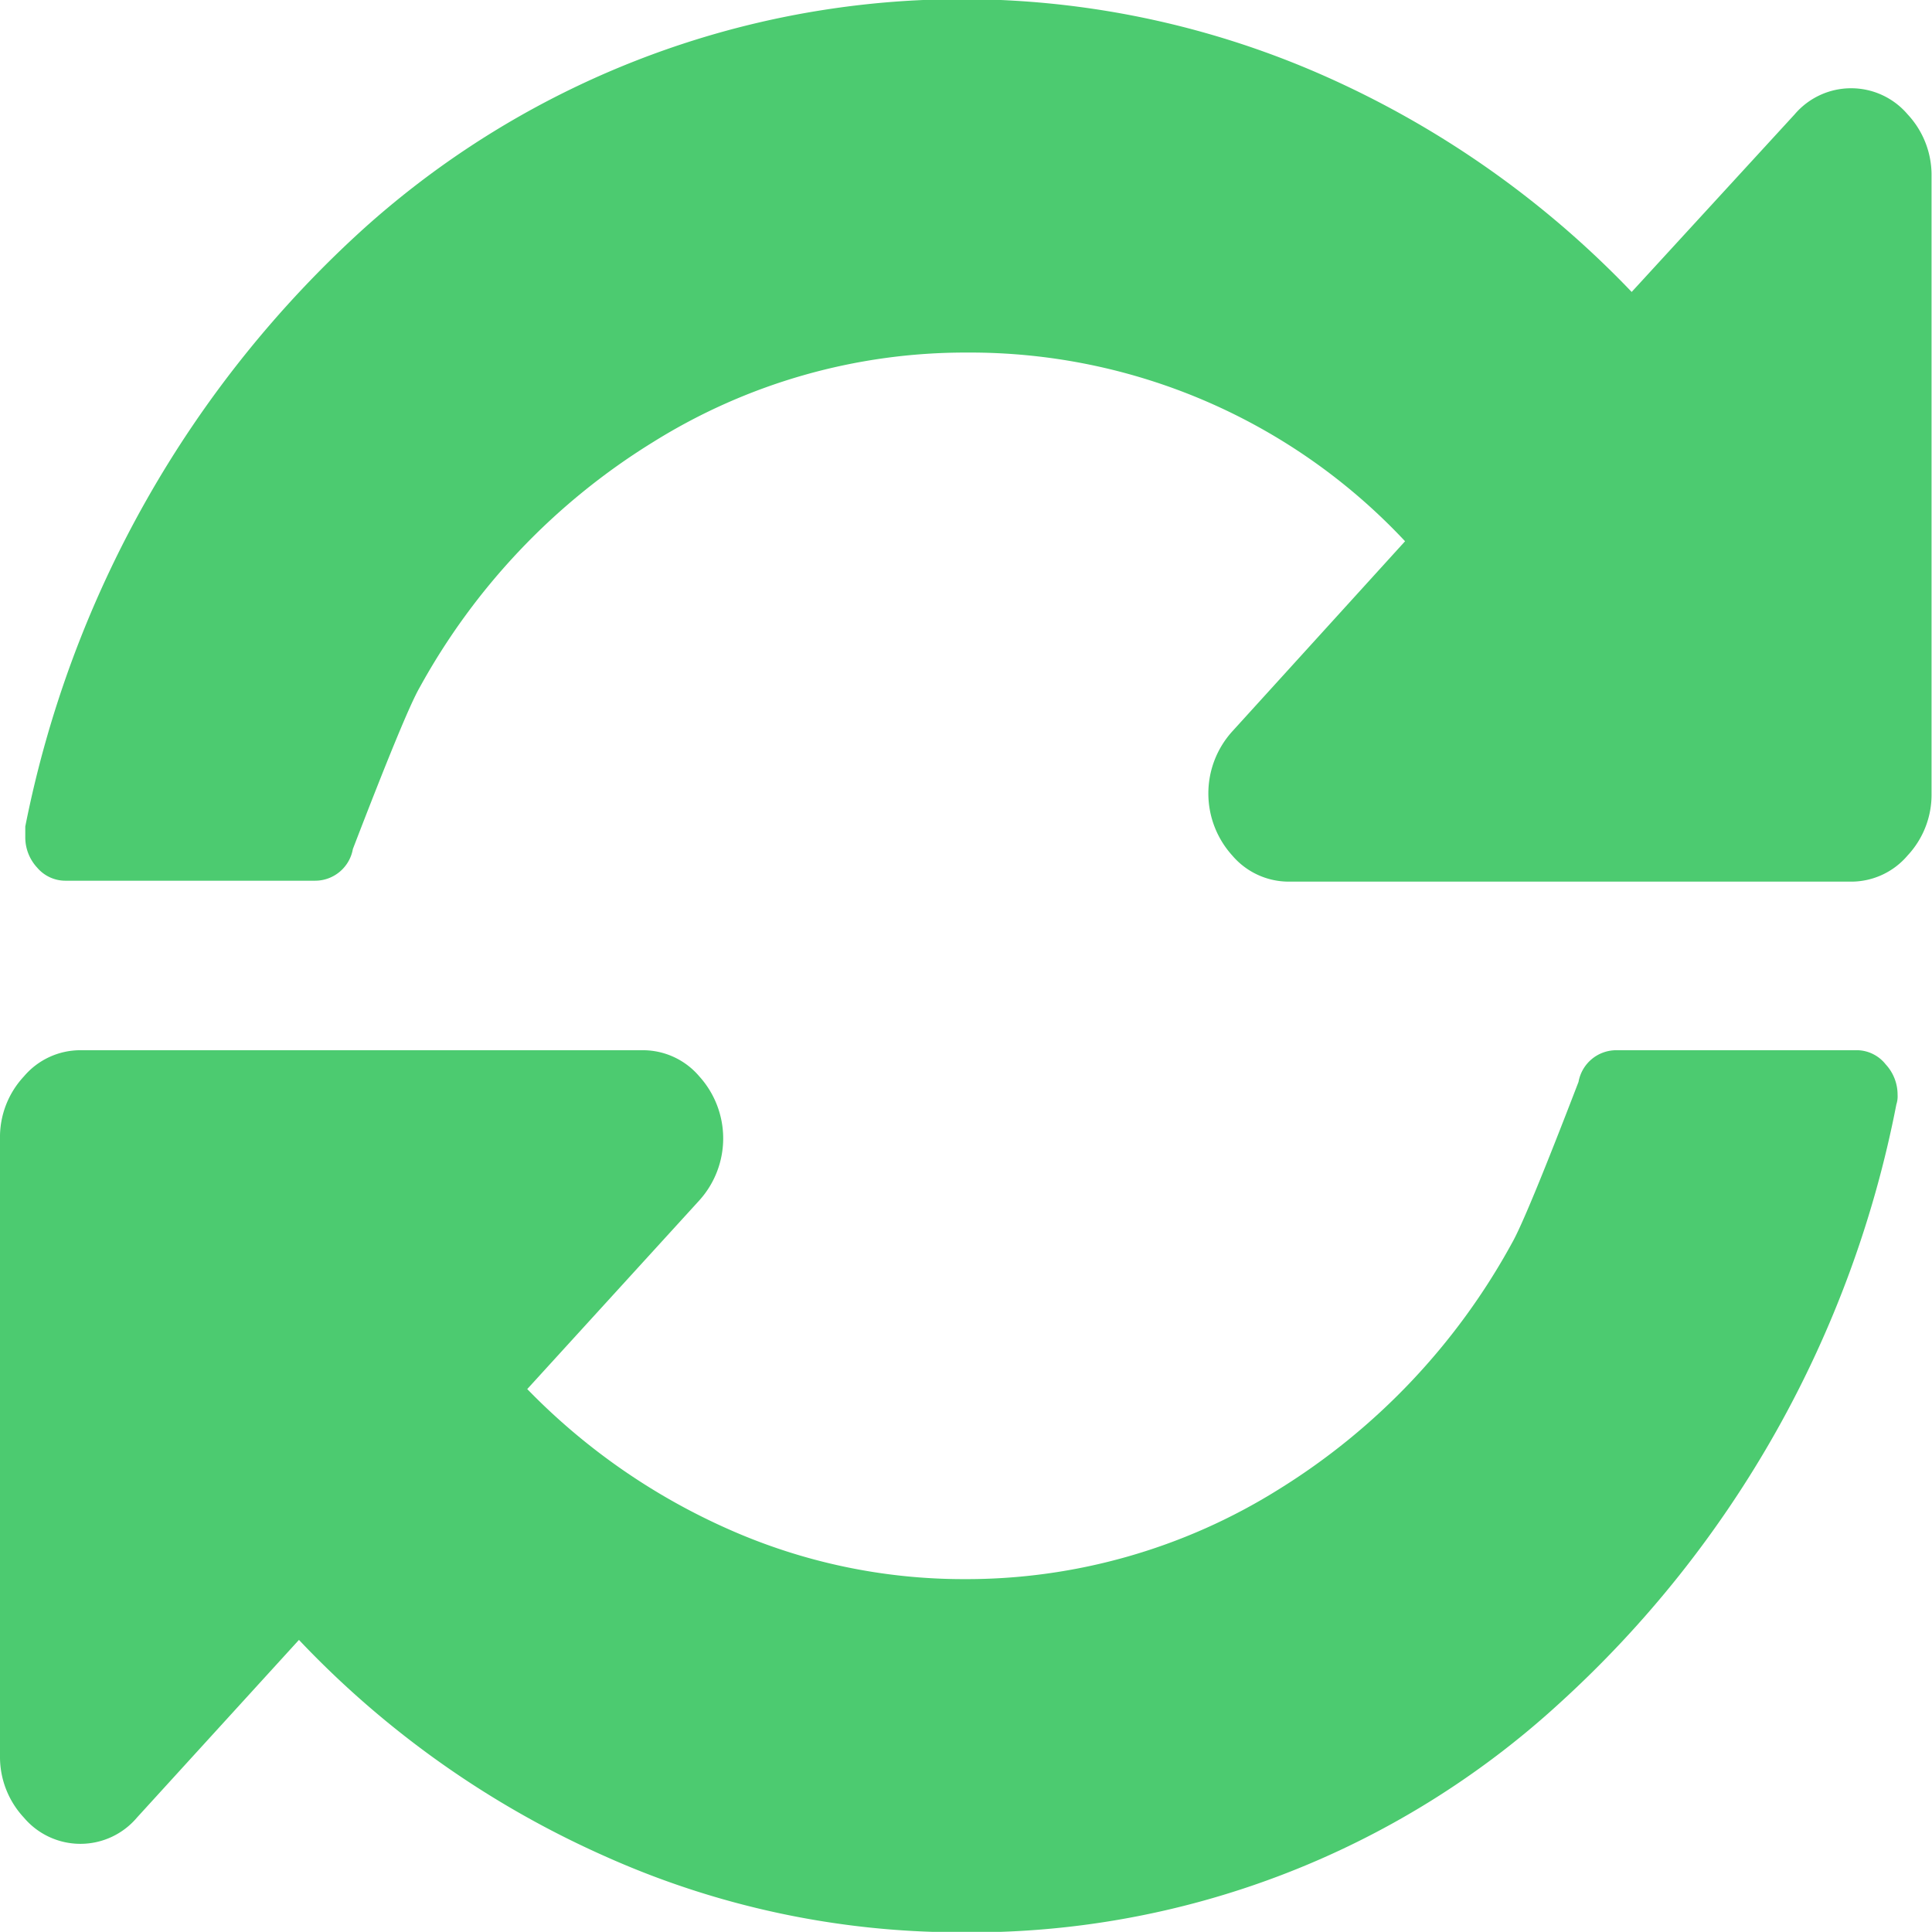
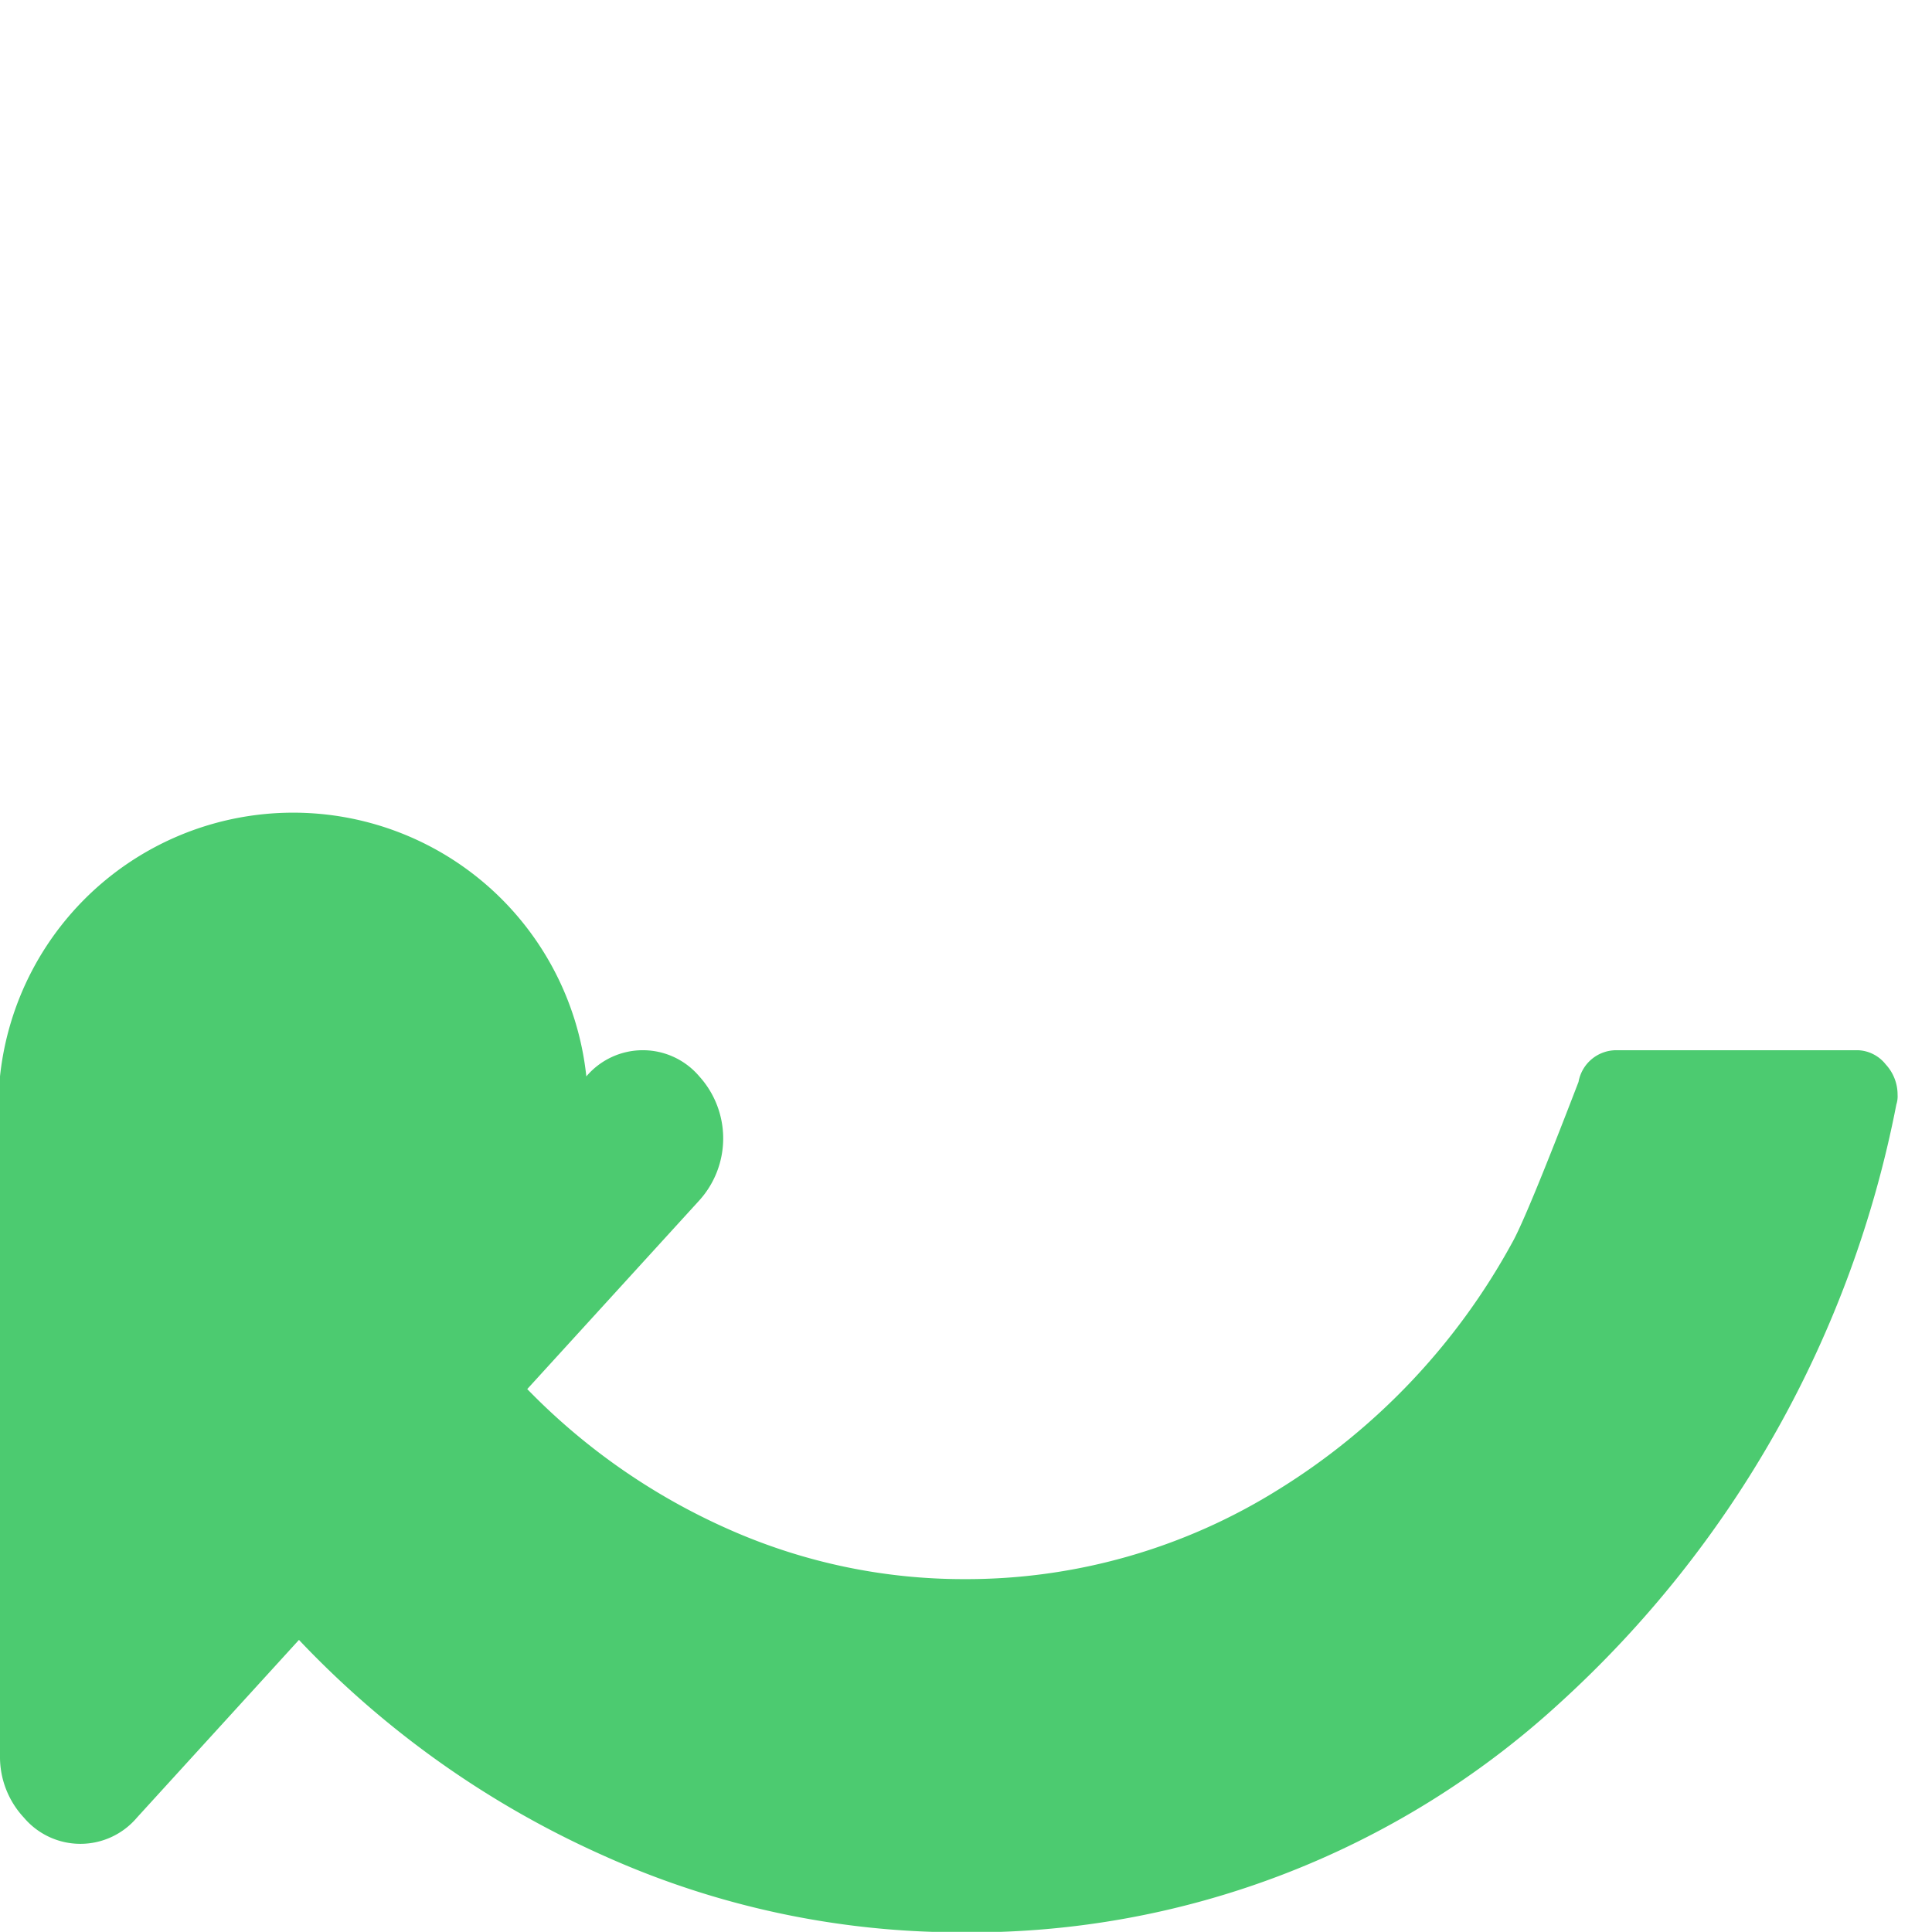
<svg xmlns="http://www.w3.org/2000/svg" width="12.686" height="12.685" viewBox="0 0 12.686 12.685">
-   <path d="M17.5.754a.487.487,0,0,0-.742,0L15.688,1.92A6.351,6.351,0,0,0,13.667.5a5.873,5.873,0,0,0-6.3,1,7.177,7.177,0,0,0-2.227,3.93V5.5a.292.292,0,0,0,.078.2.243.243,0,0,0,.186.086H7.043a.252.252,0,0,0,.248-.208q.346-.9.437-1.058A4.358,4.358,0,0,1,9.262,2.906a3.87,3.87,0,0,1,2.062-.588A3.91,3.91,0,0,1,14.2,3.557L13.065,4.806a.607.607,0,0,0,0,.814.487.487,0,0,0,.371.172h3.7A.486.486,0,0,0,17.5,5.62a.584.584,0,0,0,.157-.407V1.161A.583.583,0,0,0,17.5.754Z" transform="translate(-4.974 -0.003)" fill="#4ccb70" />
-   <path d="M12.2,255.8H10.612a.252.252,0,0,0-.247.208q-.346.9-.437,1.058a4.361,4.361,0,0,1-1.534,1.619,3.866,3.866,0,0,1-2.062.588,3.8,3.8,0,0,1-1.542-.325,4.226,4.226,0,0,1-1.328-.923l1.13-1.239a.607.607,0,0,0,0-.814.486.486,0,0,0-.371-.172H.528a.486.486,0,0,0-.371.172A.584.584,0,0,0,0,256.38v4.052a.584.584,0,0,0,.157.407.486.486,0,0,0,.742,0l1.064-1.167a6.265,6.265,0,0,0,2.008,1.42,5.7,5.7,0,0,0,2.329.5,5.721,5.721,0,0,0,3.942-1.506,7.158,7.158,0,0,0,2.21-3.93.169.169,0,0,0,.008-.063.292.292,0,0,0-.078-.2A.244.244,0,0,0,12.2,255.8Z" transform="translate(0 -248.904)" fill="#4ccb70" />
+   <path d="M12.2,255.8H10.612a.252.252,0,0,0-.247.208q-.346.9-.437,1.058a4.361,4.361,0,0,1-1.534,1.619,3.866,3.866,0,0,1-2.062.588,3.8,3.8,0,0,1-1.542-.325,4.226,4.226,0,0,1-1.328-.923l1.13-1.239a.607.607,0,0,0,0-.814.486.486,0,0,0-.371-.172a.486.486,0,0,0-.371.172A.584.584,0,0,0,0,256.38v4.052a.584.584,0,0,0,.157.407.486.486,0,0,0,.742,0l1.064-1.167a6.265,6.265,0,0,0,2.008,1.42,5.7,5.7,0,0,0,2.329.5,5.721,5.721,0,0,0,3.942-1.506,7.158,7.158,0,0,0,2.21-3.93.169.169,0,0,0,.008-.063.292.292,0,0,0-.078-.2A.244.244,0,0,0,12.2,255.8Z" transform="translate(0 -248.904)" fill="#4ccb70" />
</svg>